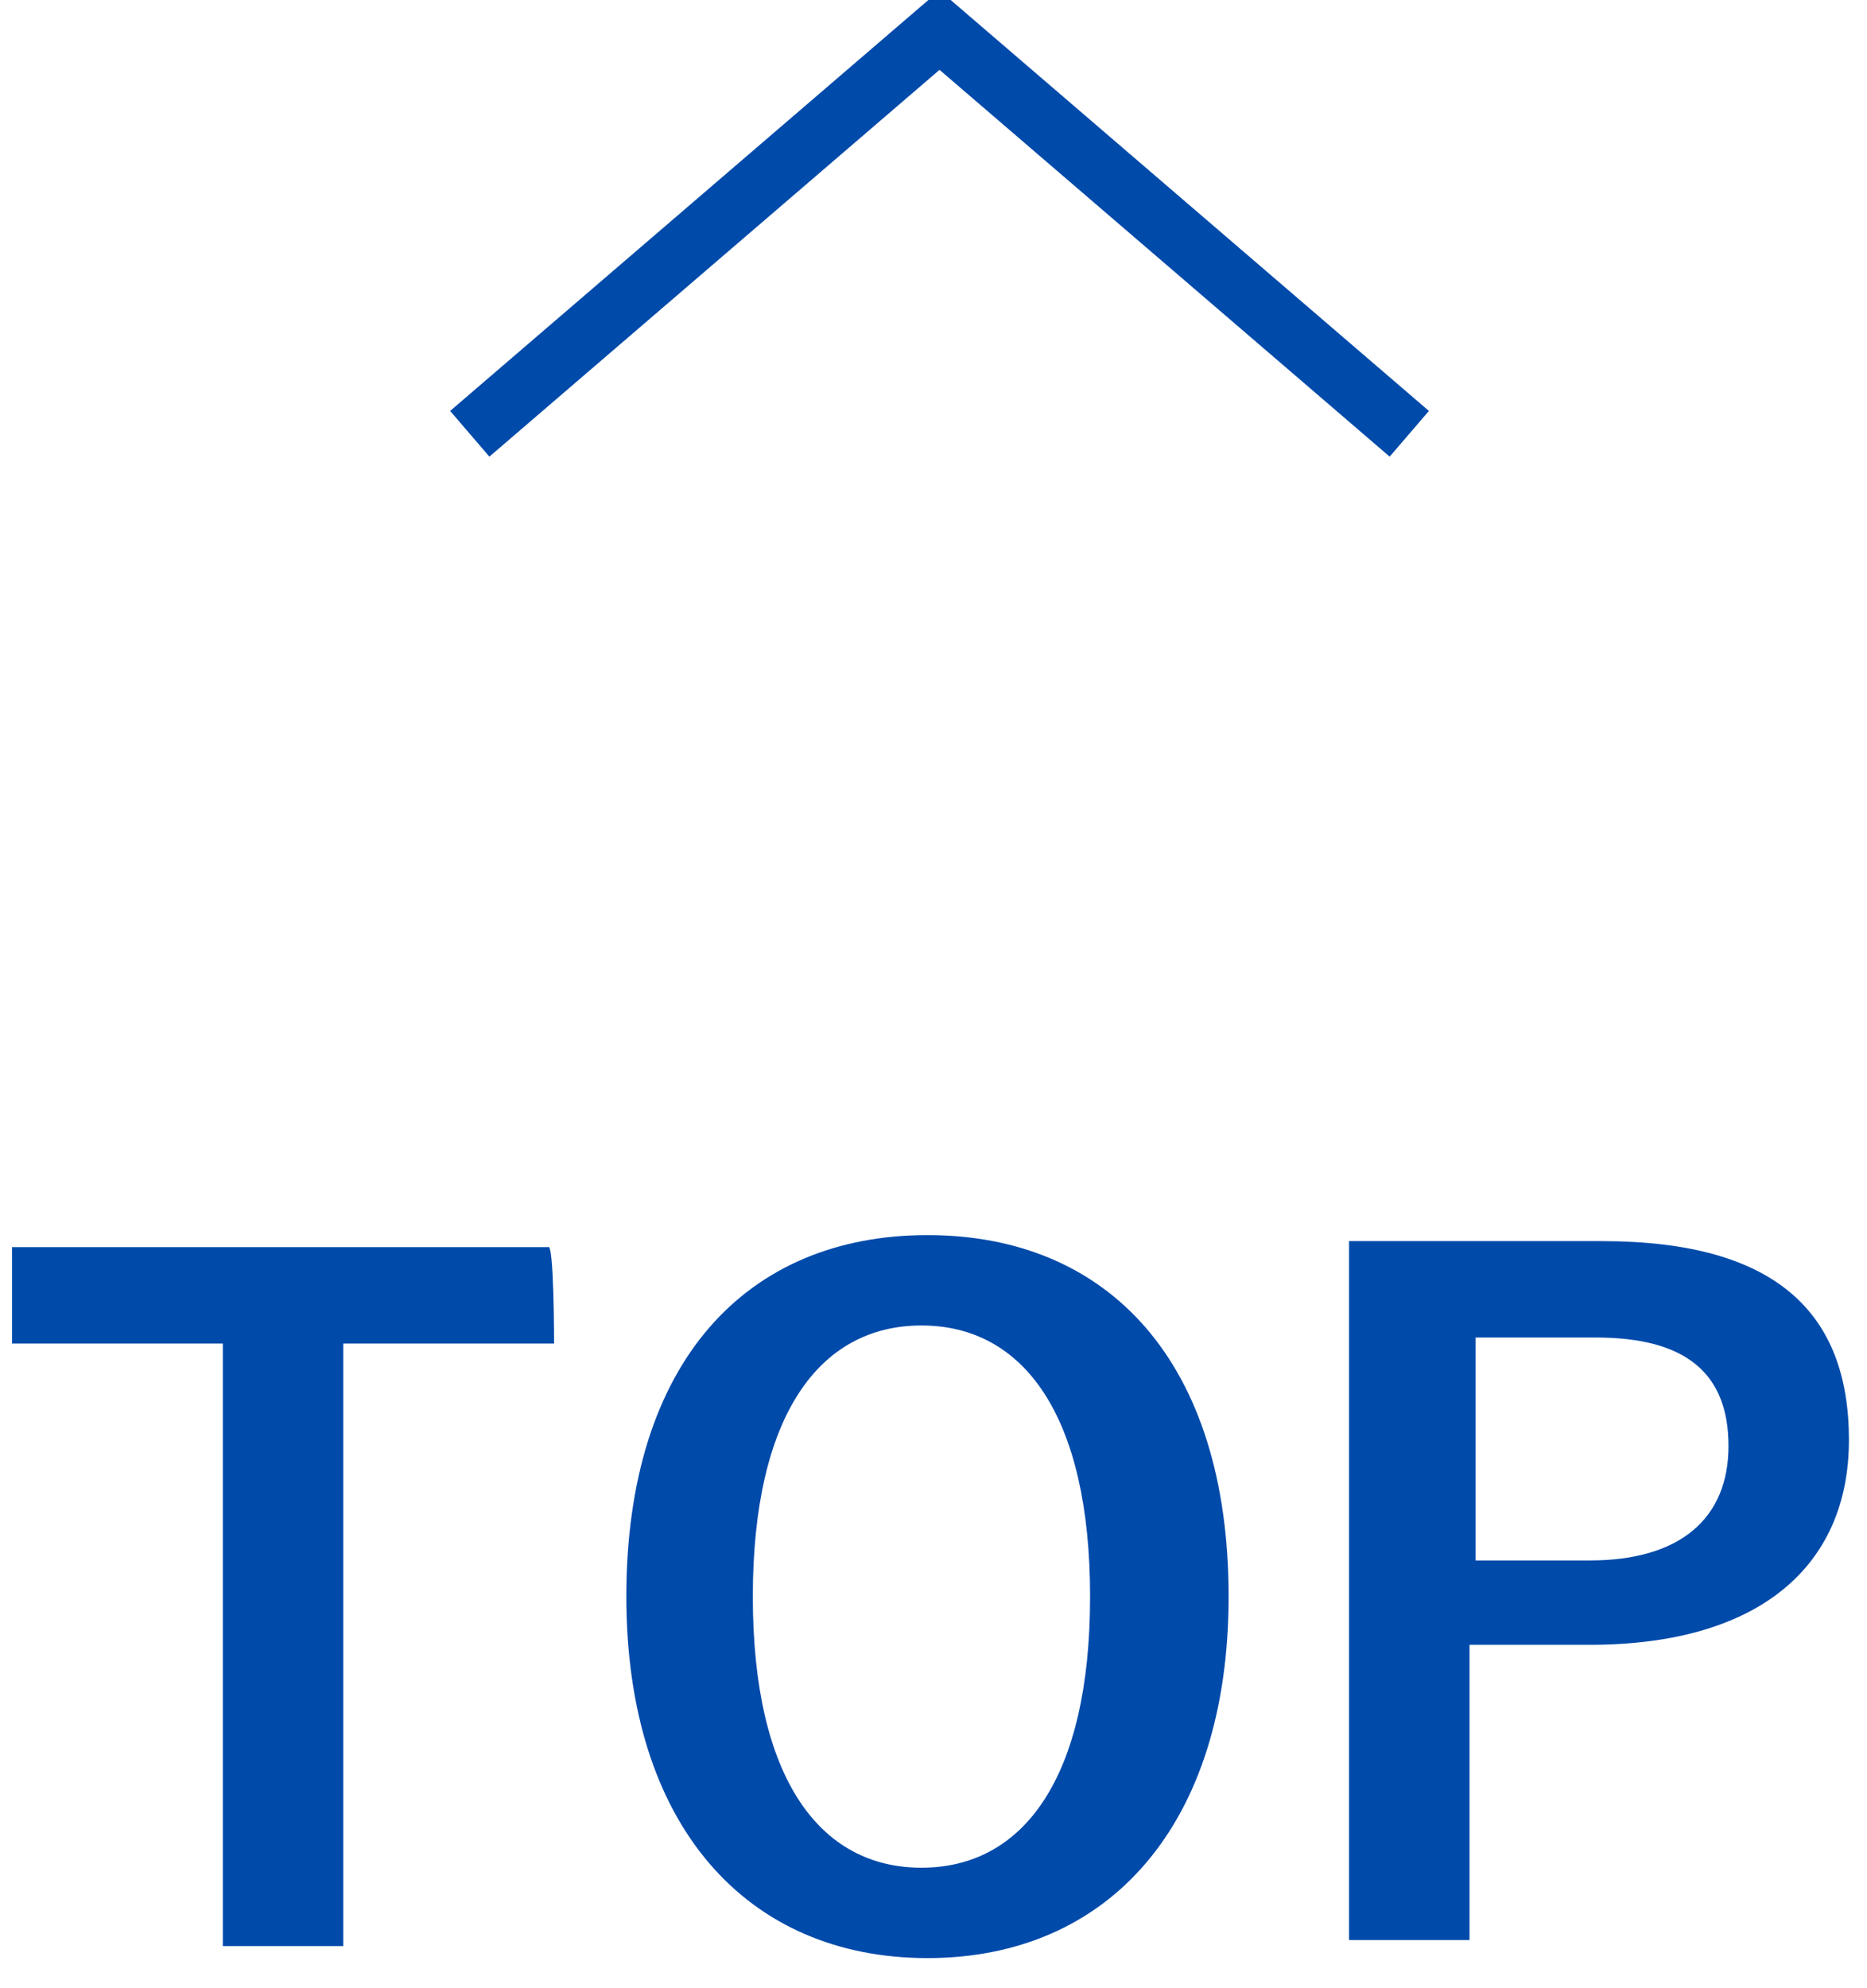
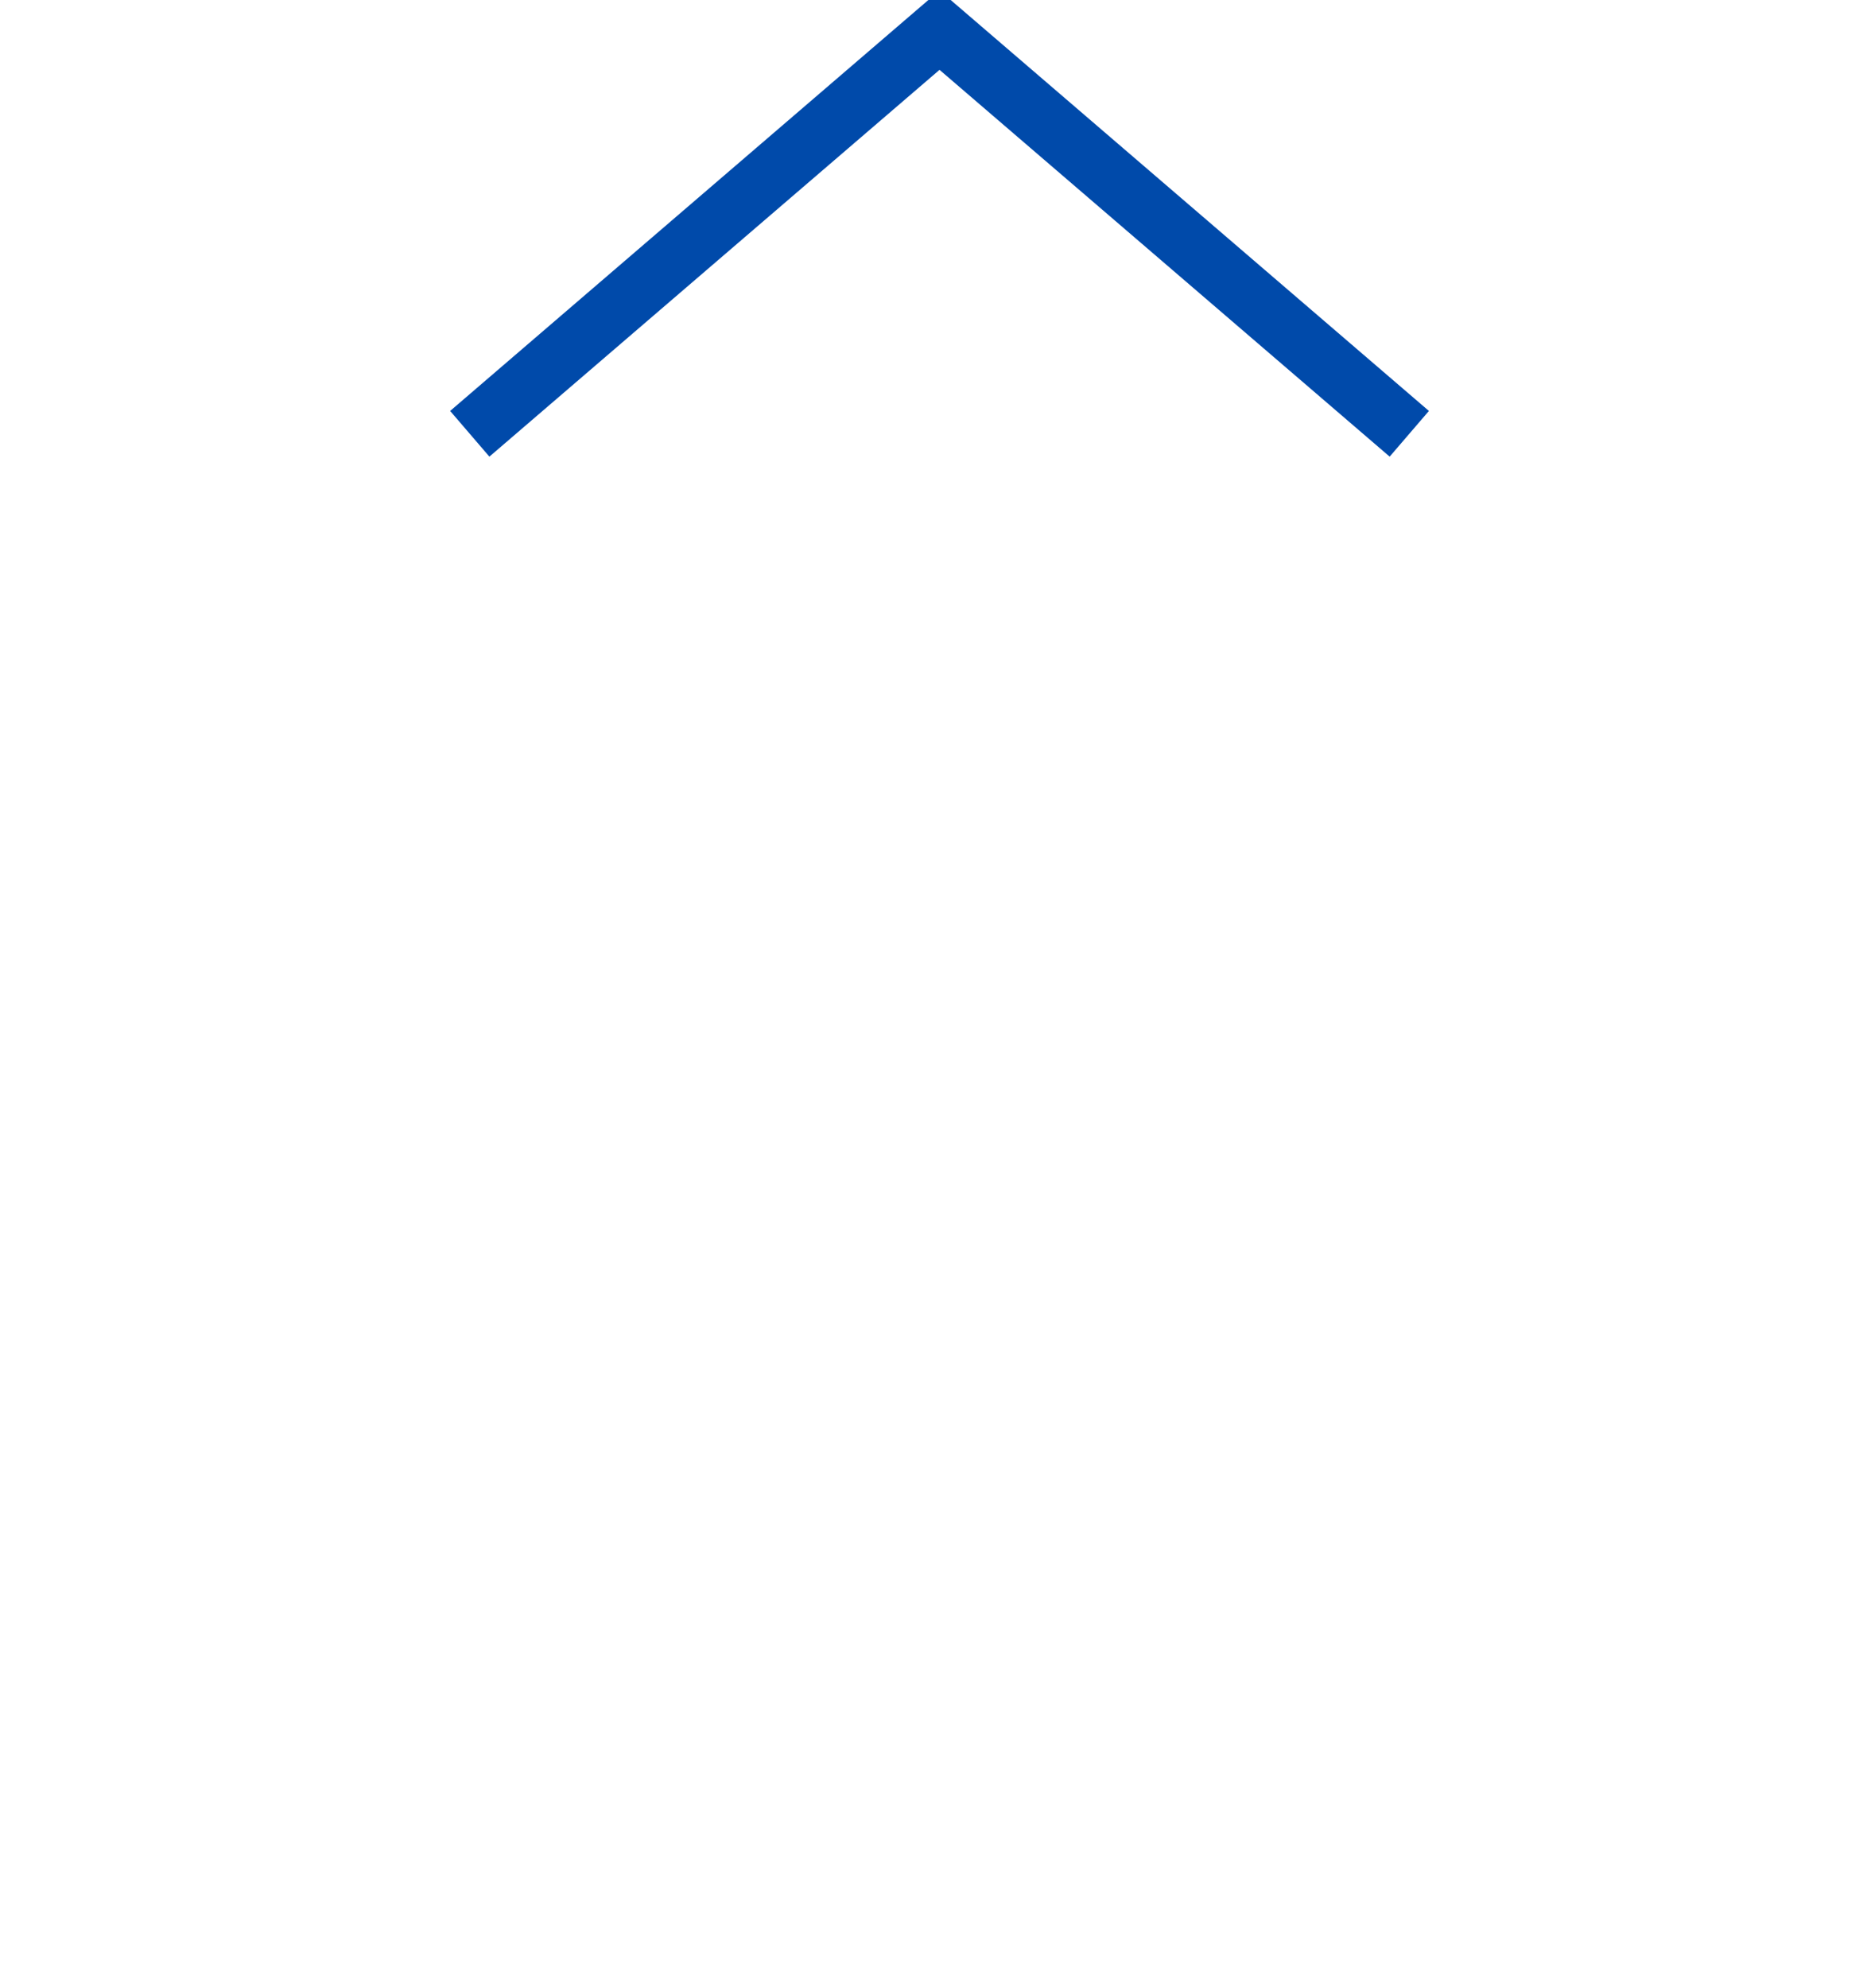
<svg xmlns="http://www.w3.org/2000/svg" enable-background="new 0 0 31 33" height="33" viewBox="0 0 31 33" width="31">
  <g fill="#004aaa">
-     <path d="m9.2 22.3h-3.5v10h-2v-10h-3.5v-1.6h8.9c.1-.1.1 1.6.1 1.6z" />
-     <path d="m20.4 26.5c0 3.8-2 6-5 6s-5-2.2-5-6c0-3.9 2-6 5-6s5 2.1 5 6zm-7.9 0c0 3 1.1 4.5 2.8 4.5s2.8-1.5 2.8-4.5-1.1-4.5-2.8-4.5-2.8 1.5-2.8 4.5z" />
-     <path d="m26.6 20.6c2.9 0 4.1 1.2 4.1 3.3s-1.5 3.4-4.3 3.4h-2v4.9h-2v-11.6zm-2.1 5.3h1.9c1.5 0 2.3-.7 2.3-1.9s-.7-1.8-2.2-1.8h-2z" />
-   </g>
+     </g>
  <path d="m23.4 7.2-7.8-6.7-7.8 6.7" fill="none" stroke="#004aaa" stroke-miterlimit="10" />
</svg>